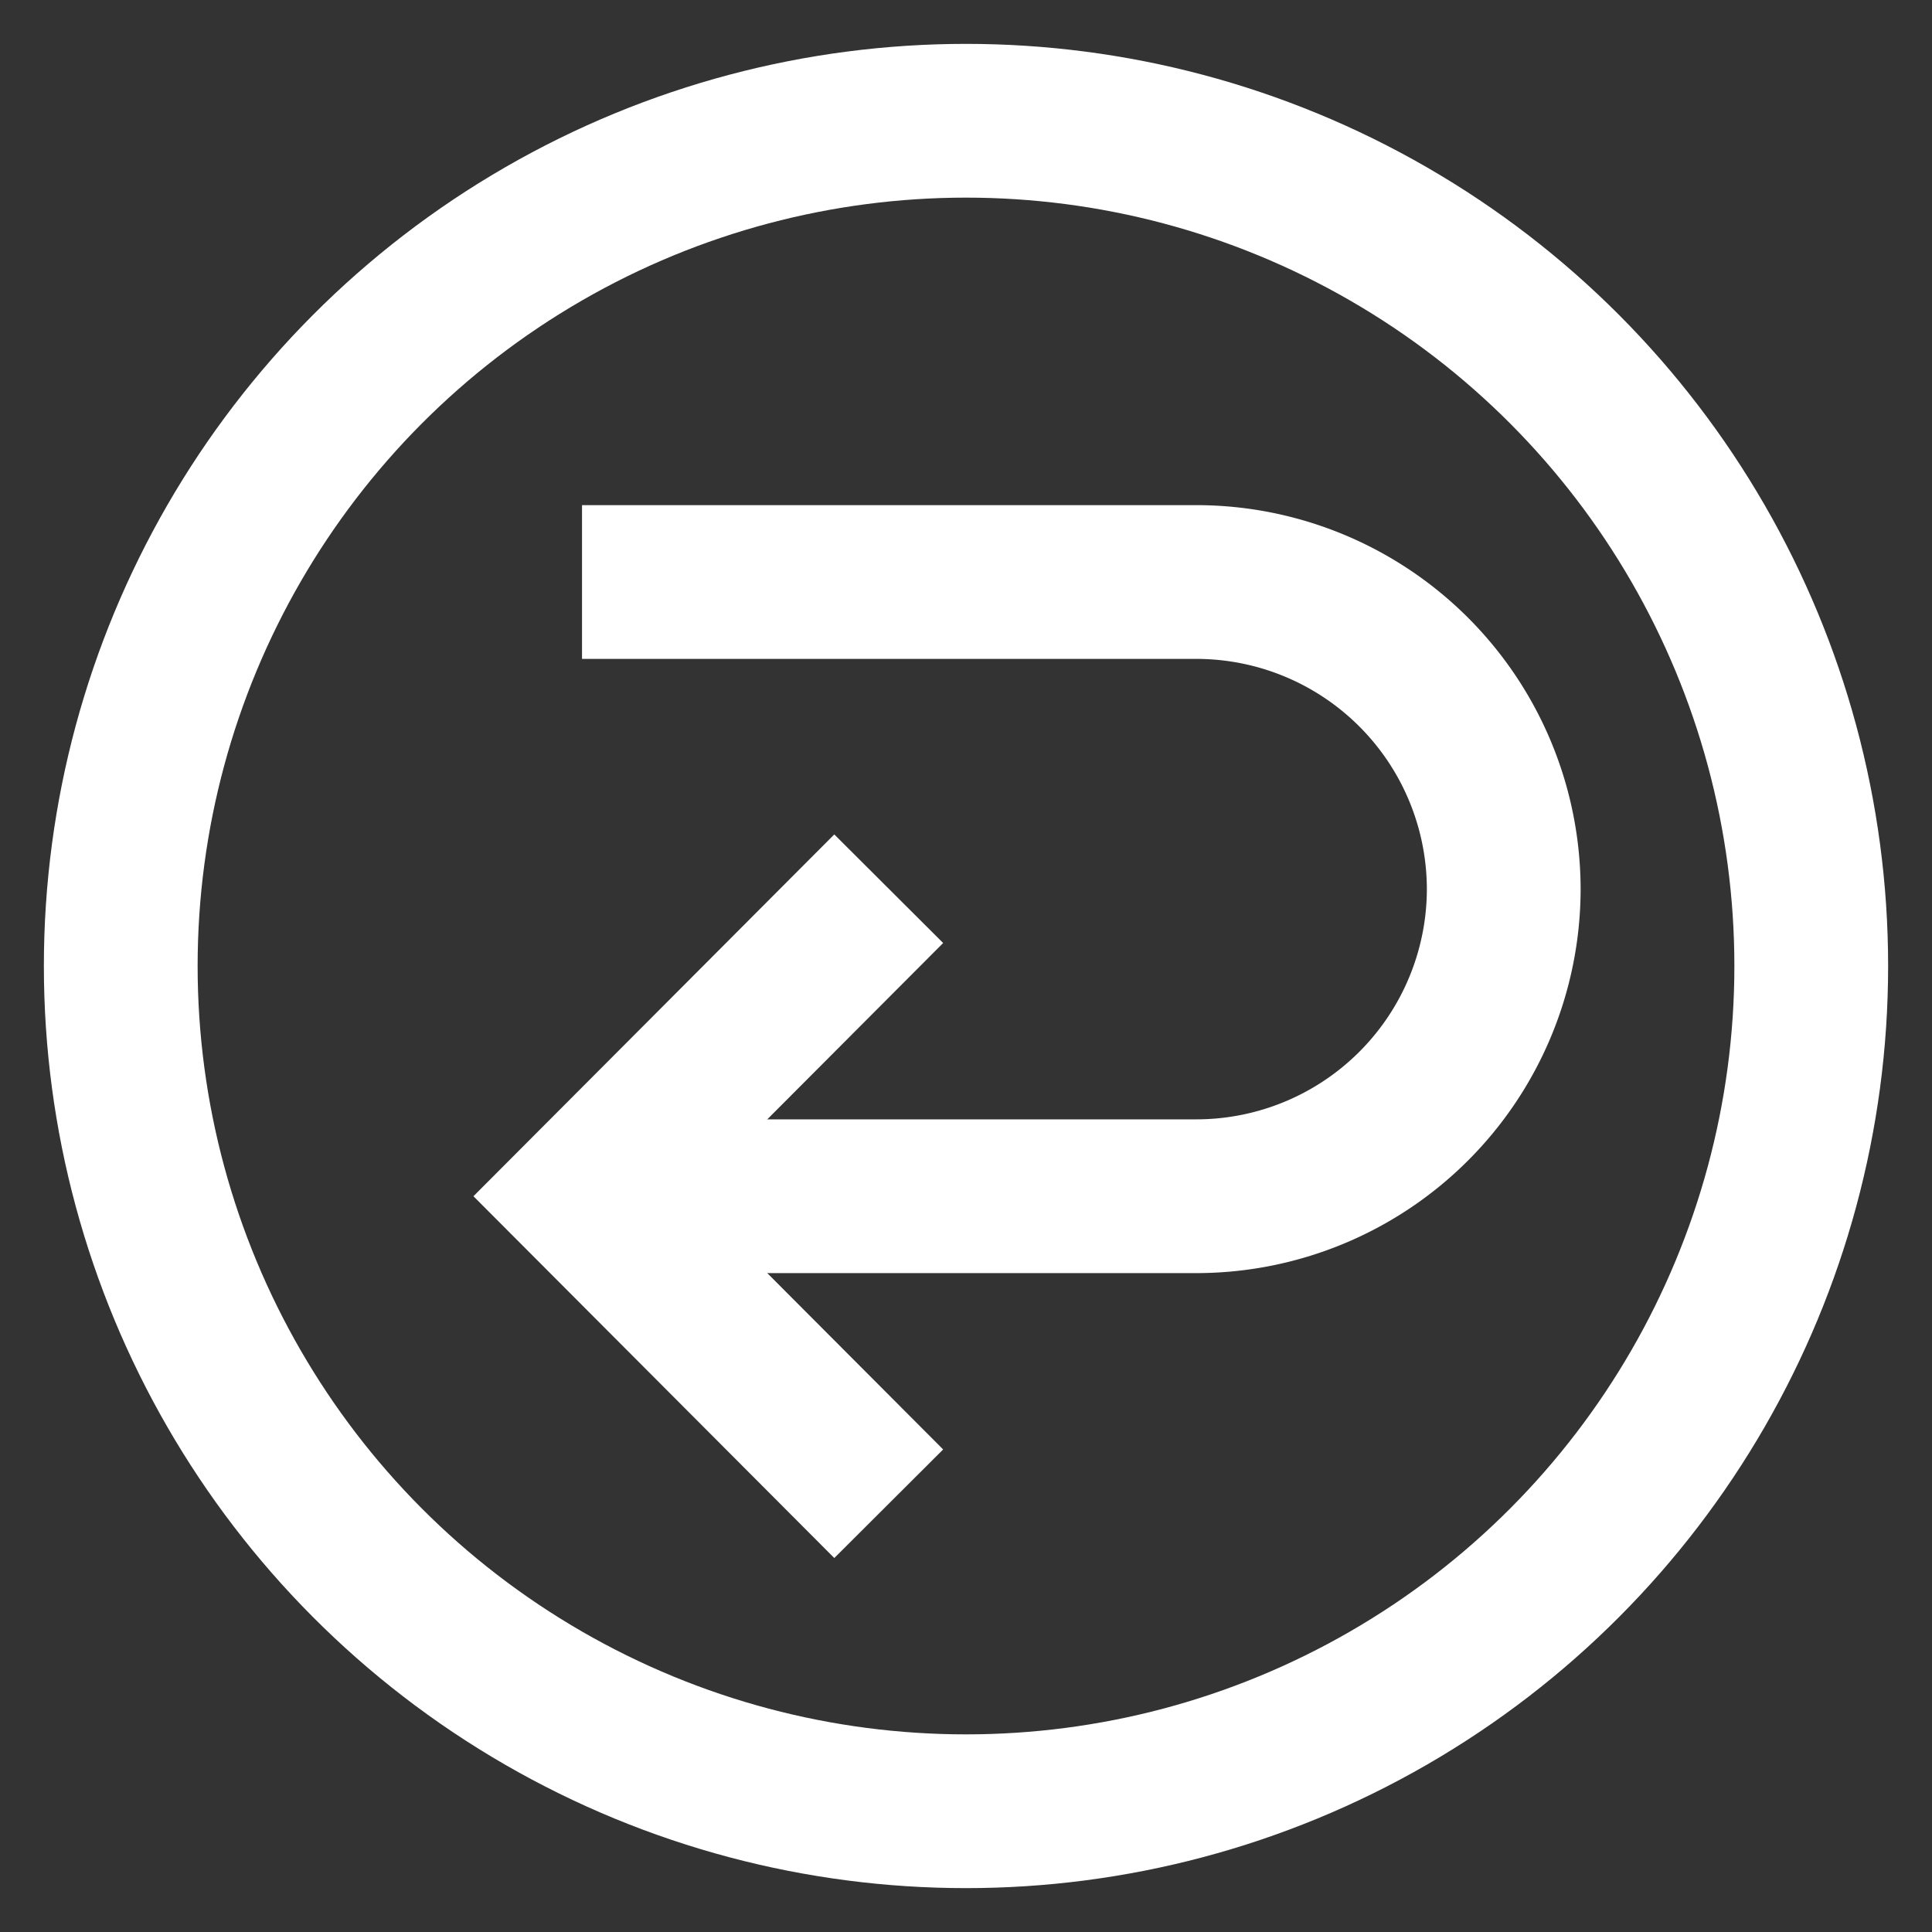
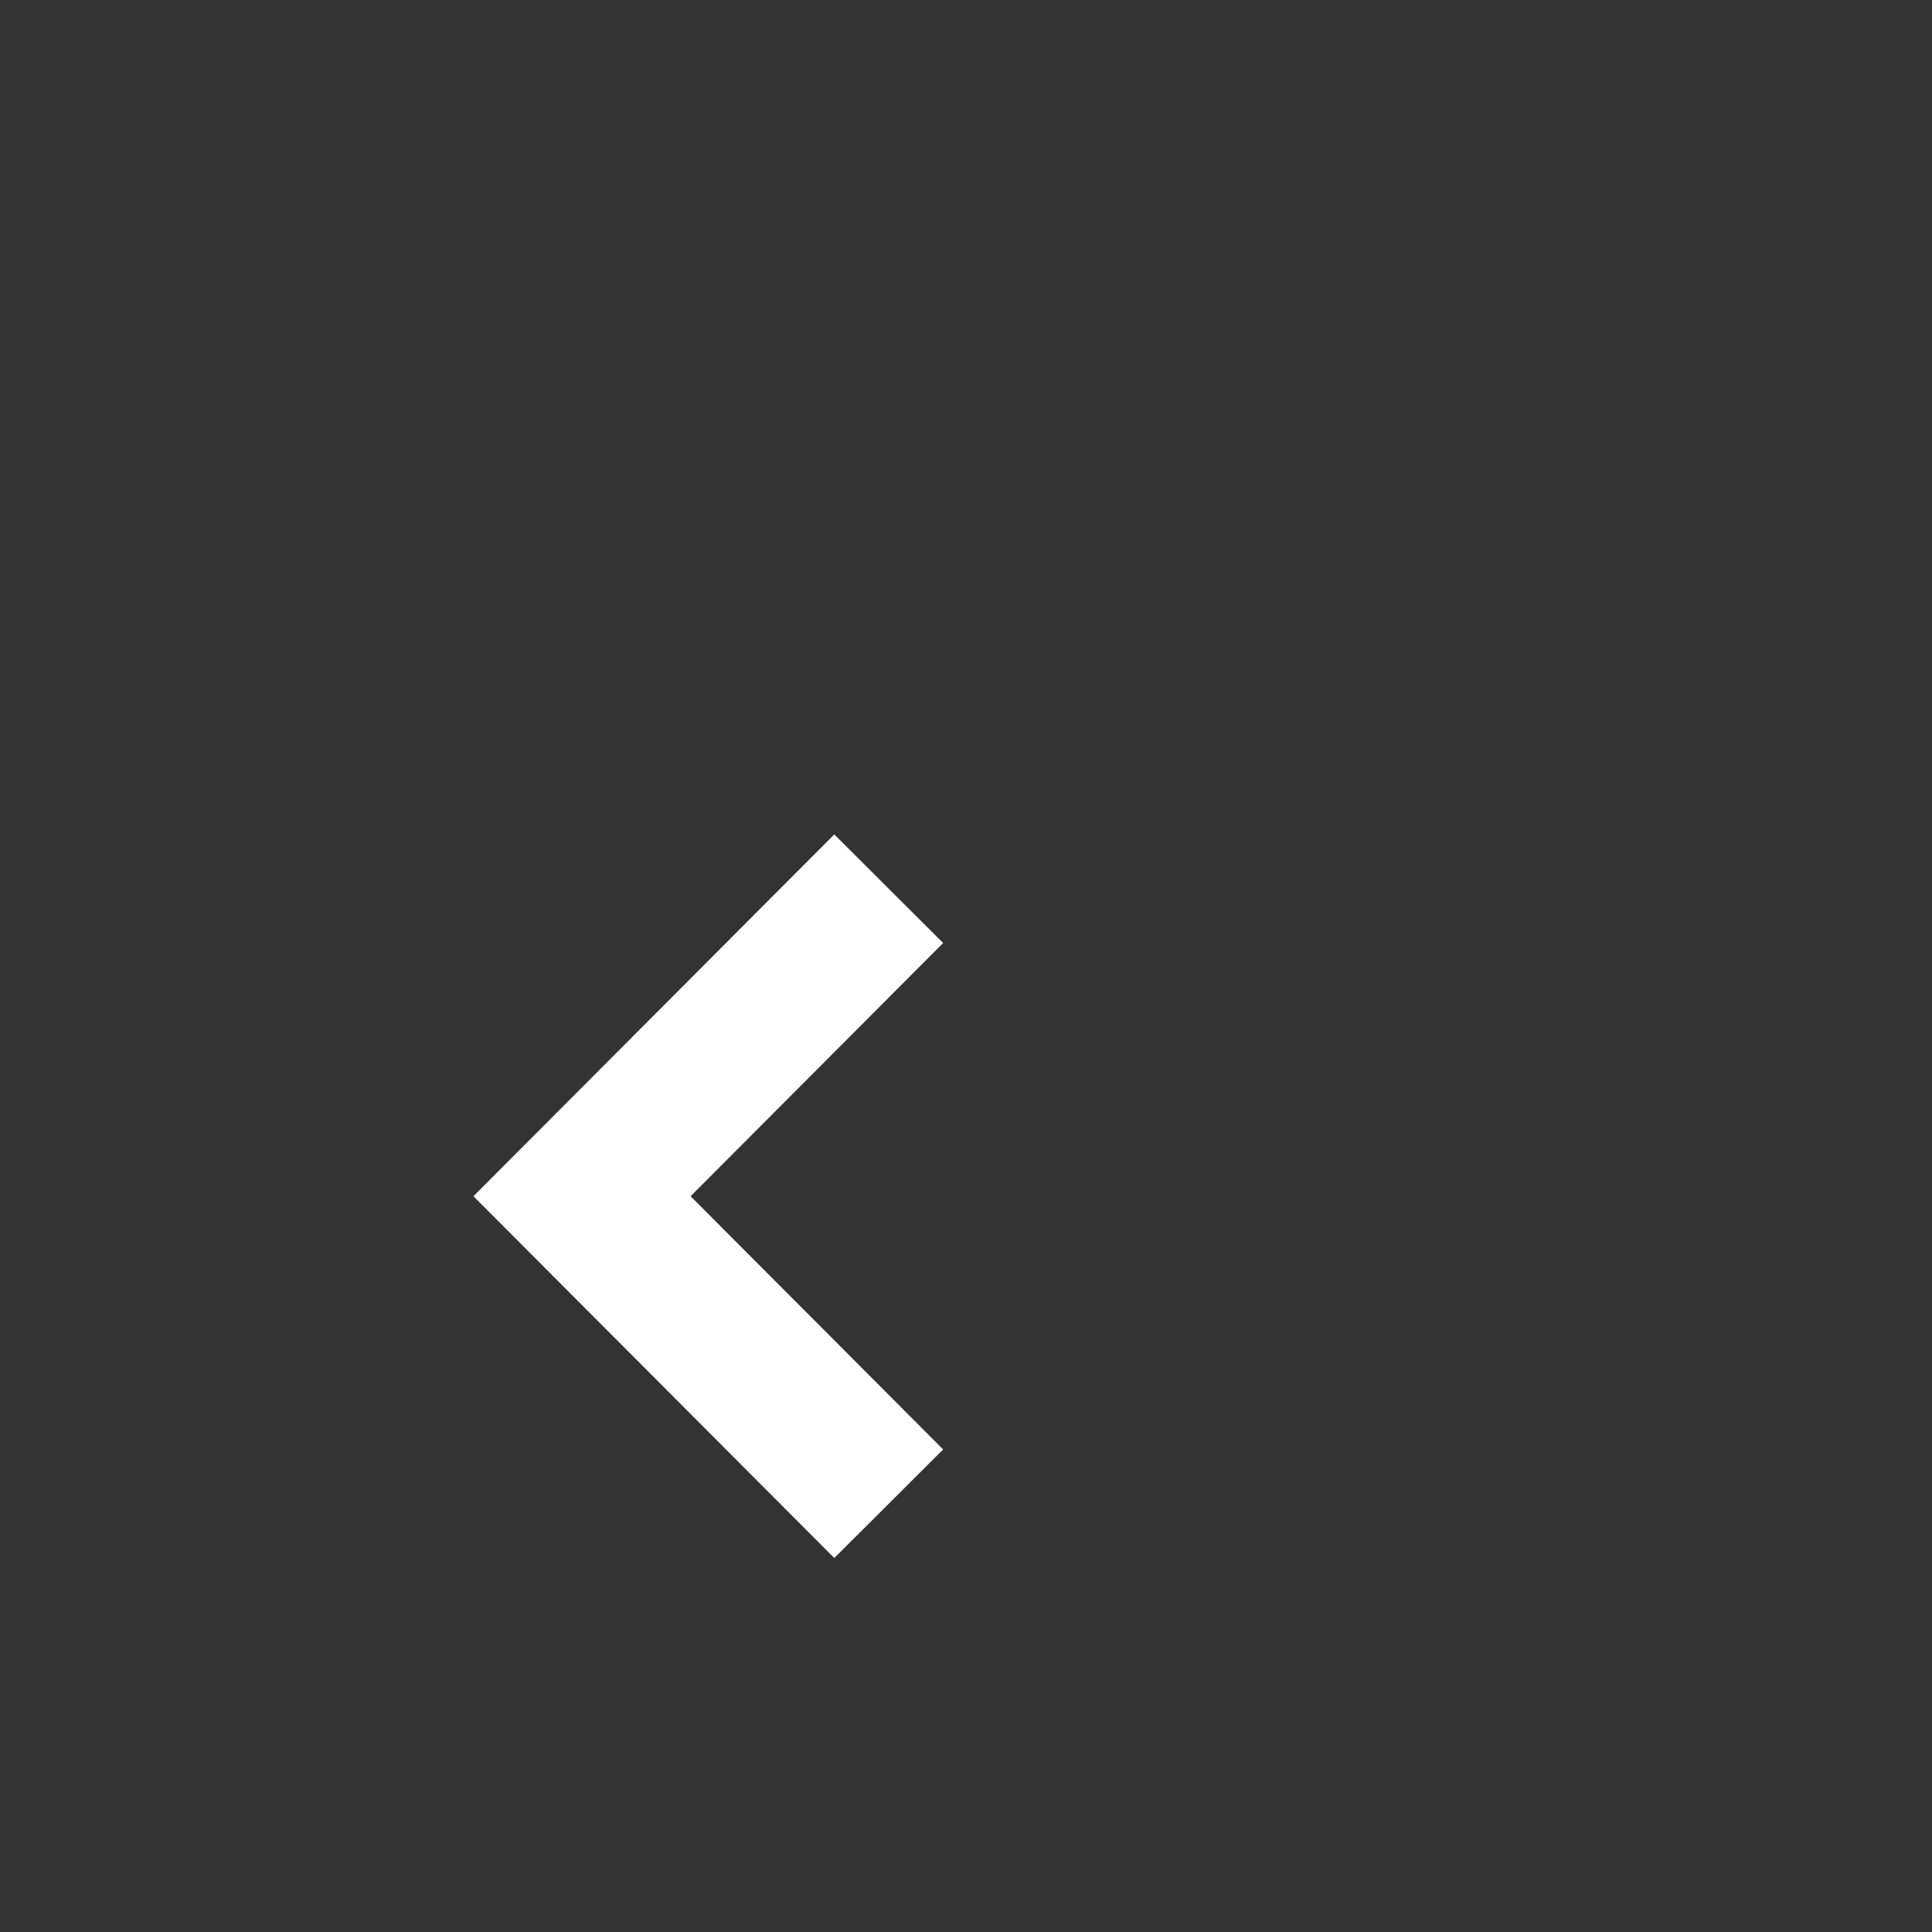
<svg xmlns="http://www.w3.org/2000/svg" data-name="Layer 1" id="Layer_1" viewBox="0 0 24 24" height="128" width="128" class="svg-icon svg-return">
  <rect x="0" y="0" width="24" height="24" fill="#333333" stroke="none" />
  <defs>
    <style>.cls-1{fill:none;stroke:#fff;stroke-miterlimit:10;stroke-width:1.91px;}</style>
  </defs>
-   <circle r="10.5" cy="12" cx="12" class="cls-1" />
-   <path d="M7.23,7.23h7.63a3.82,3.82,0,0,1,3.82,3.82h0a3.82,3.82,0,0,1-3.82,3.81H7.23" class="cls-1" />
  <polyline points="11.04 18.68 7.23 14.86 11.04 11.04" class="cls-1" />
</svg>